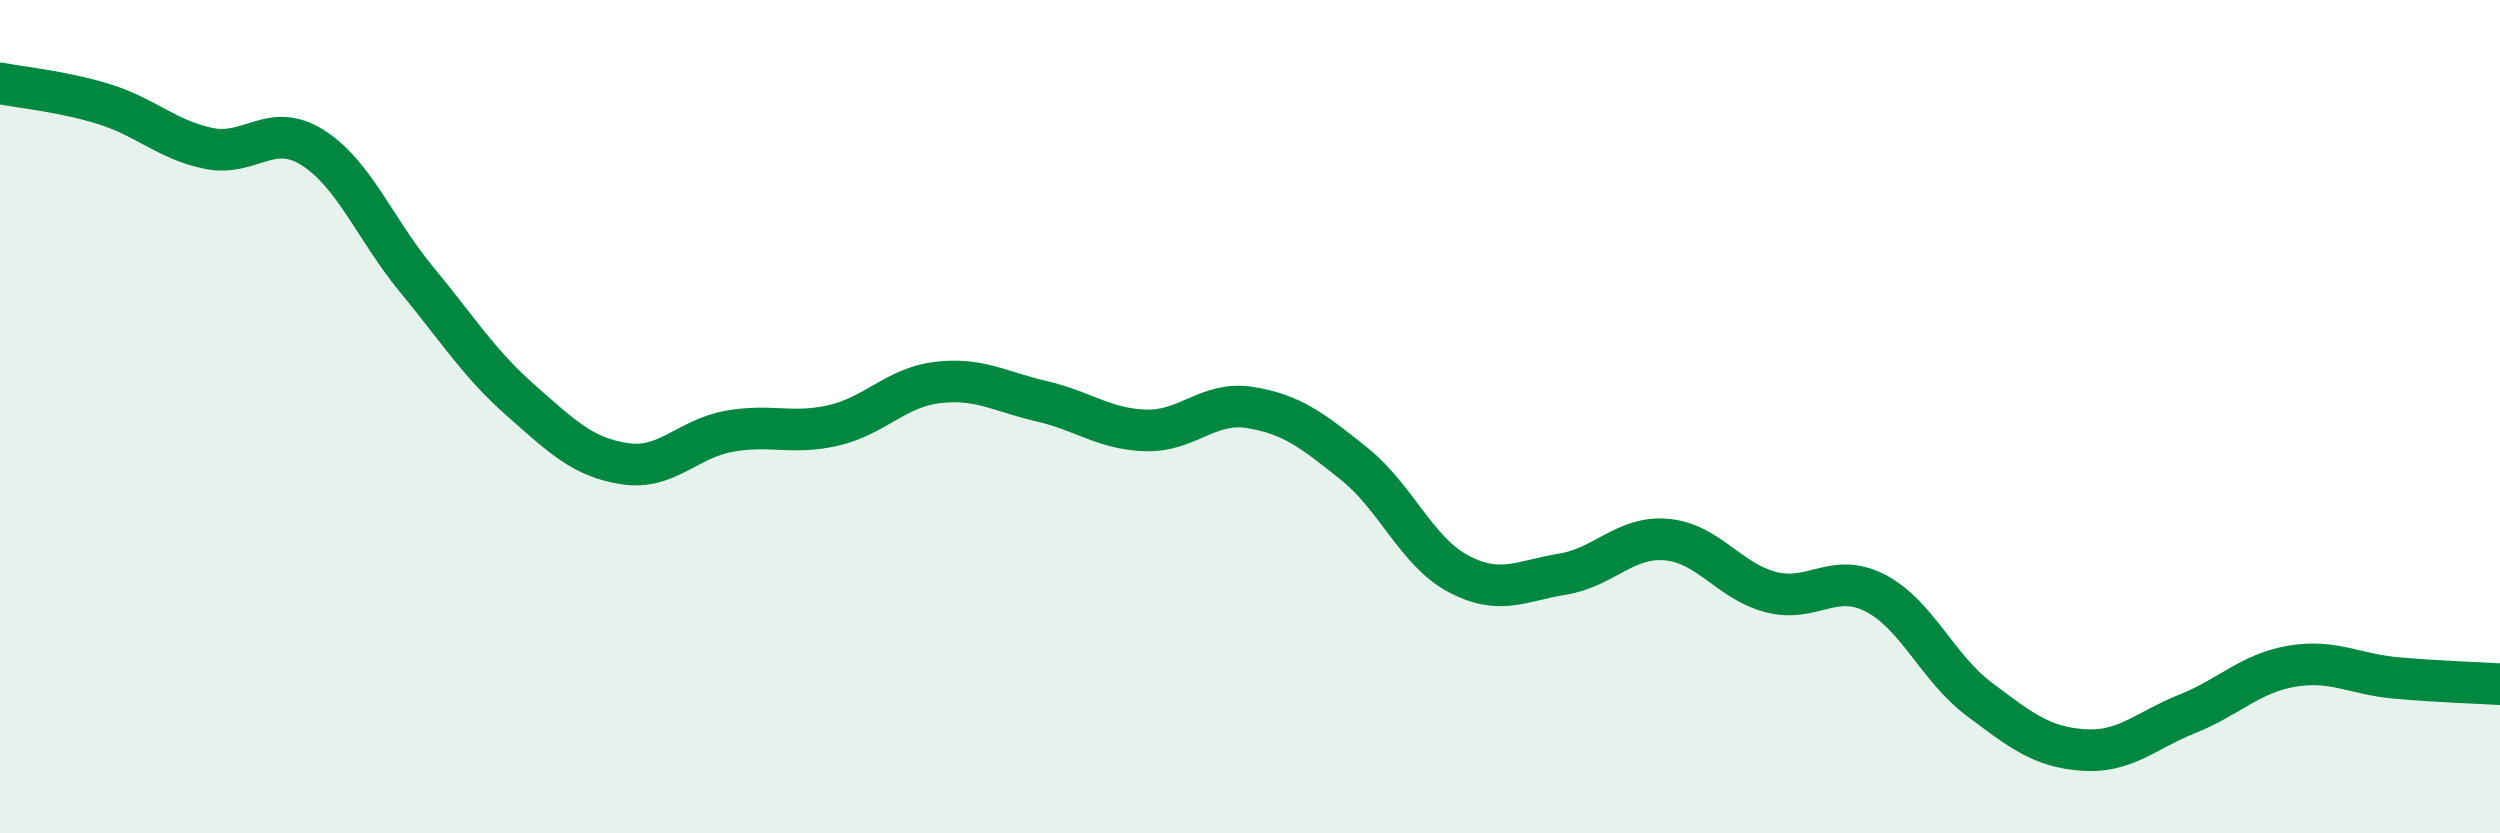
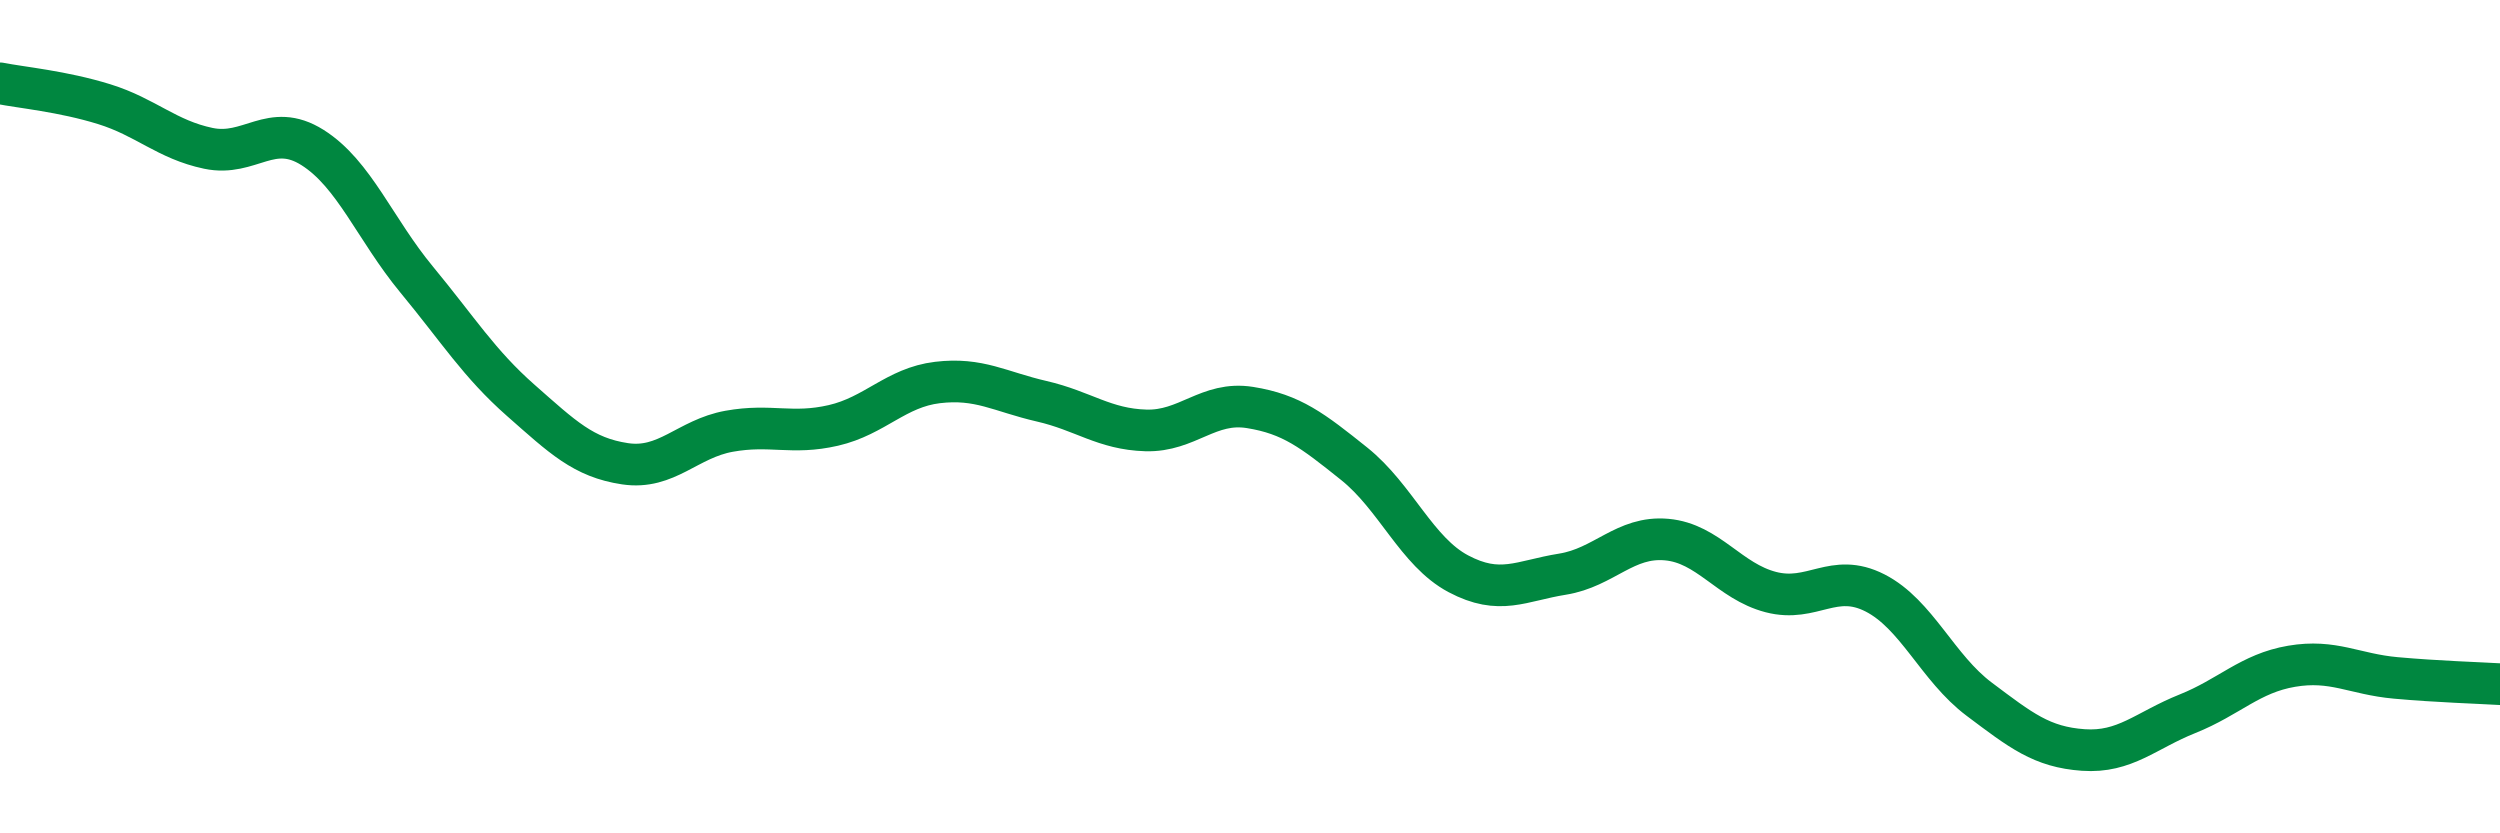
<svg xmlns="http://www.w3.org/2000/svg" width="60" height="20" viewBox="0 0 60 20">
-   <path d="M 0,2 C 0.5,2.1 1.5,2.19 2.5,2.5 C 3.5,2.81 4,3.35 5,3.56 C 6,3.77 6.5,2.91 7.5,3.54 C 8.5,4.17 9,5.5 10,6.71 C 11,7.92 11.5,8.73 12.5,9.61 C 13.5,10.49 14,10.98 15,11.13 C 16,11.28 16.5,10.53 17.5,10.35 C 18.5,10.17 19,10.44 20,10.21 C 21,9.98 21.5,9.3 22.5,9.18 C 23.5,9.06 24,9.4 25,9.63 C 26,9.86 26.5,10.3 27.5,10.33 C 28.5,10.36 29,9.62 30,9.78 C 31,9.94 31.5,10.33 32.5,11.13 C 33.5,11.93 34,13.24 35,13.77 C 36,14.3 36.5,13.94 37.5,13.78 C 38.5,13.62 39,12.86 40,12.95 C 41,13.04 41.5,13.95 42.5,14.21 C 43.5,14.47 44,13.72 45,14.23 C 46,14.74 46.5,16.03 47.5,16.78 C 48.5,17.53 49,17.93 50,18 C 51,18.07 51.5,17.53 52.5,17.13 C 53.5,16.73 54,16.16 55,15.99 C 56,15.82 56.5,16.18 57.5,16.27 C 58.5,16.36 59.5,16.39 60,16.42L60 20L0 20Z" fill="#008740" opacity="0.1" stroke-linecap="round" stroke-linejoin="round" />
  <path d="M 0,2 C 0.5,2.1 1.5,2.19 2.5,2.5 C 3.5,2.81 4,3.35 5,3.56 C 6,3.77 6.5,2.91 7.5,3.54 C 8.5,4.17 9,5.5 10,6.71 C 11,7.92 11.5,8.73 12.5,9.61 C 13.5,10.49 14,10.98 15,11.13 C 16,11.28 16.5,10.53 17.5,10.35 C 18.5,10.17 19,10.44 20,10.21 C 21,9.98 21.5,9.3 22.5,9.18 C 23.5,9.06 24,9.4 25,9.63 C 26,9.86 26.5,10.3 27.5,10.33 C 28.5,10.36 29,9.62 30,9.78 C 31,9.94 31.5,10.33 32.5,11.13 C 33.5,11.93 34,13.24 35,13.77 C 36,14.3 36.5,13.94 37.5,13.78 C 38.5,13.62 39,12.86 40,12.95 C 41,13.04 41.5,13.95 42.5,14.21 C 43.5,14.47 44,13.72 45,14.23 C 46,14.74 46.5,16.03 47.5,16.78 C 48.5,17.53 49,17.93 50,18 C 51,18.07 51.5,17.53 52.5,17.13 C 53.5,16.73 54,16.16 55,15.99 C 56,15.82 56.5,16.18 57.5,16.27 C 58.5,16.36 59.5,16.39 60,16.42" stroke="#008740" stroke-width="1" fill="none" stroke-linecap="round" stroke-linejoin="round" />
</svg>